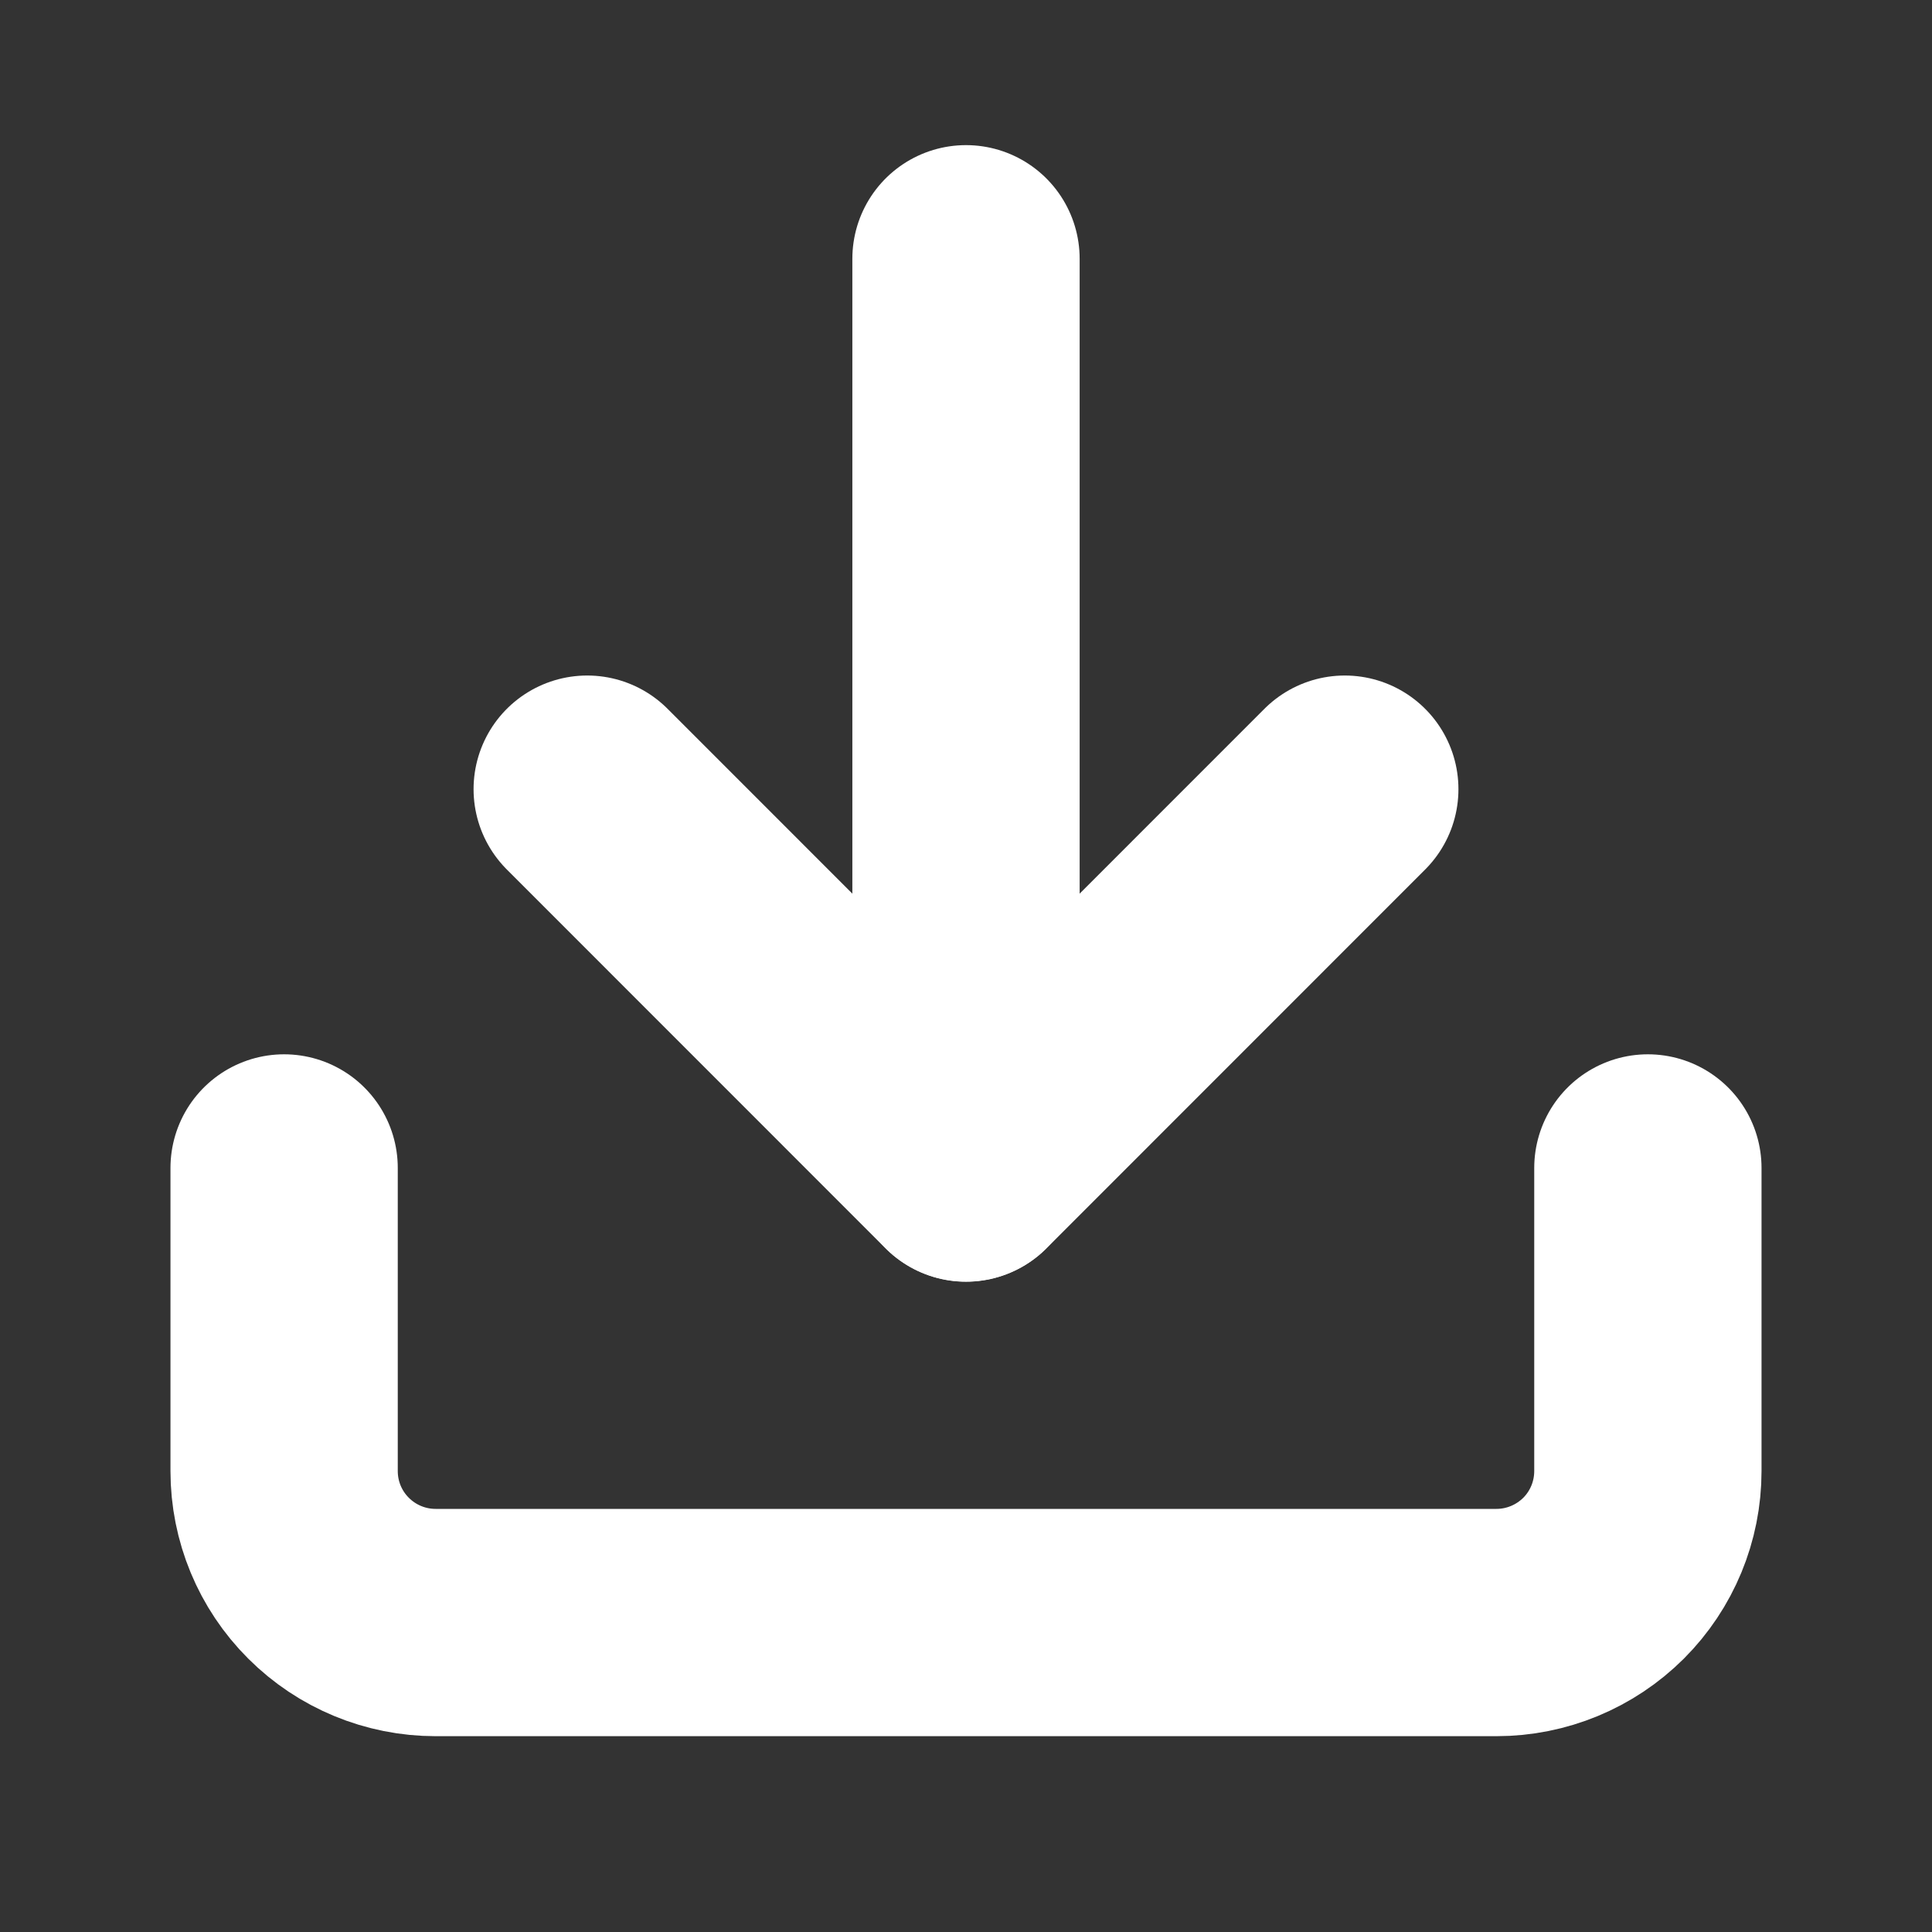
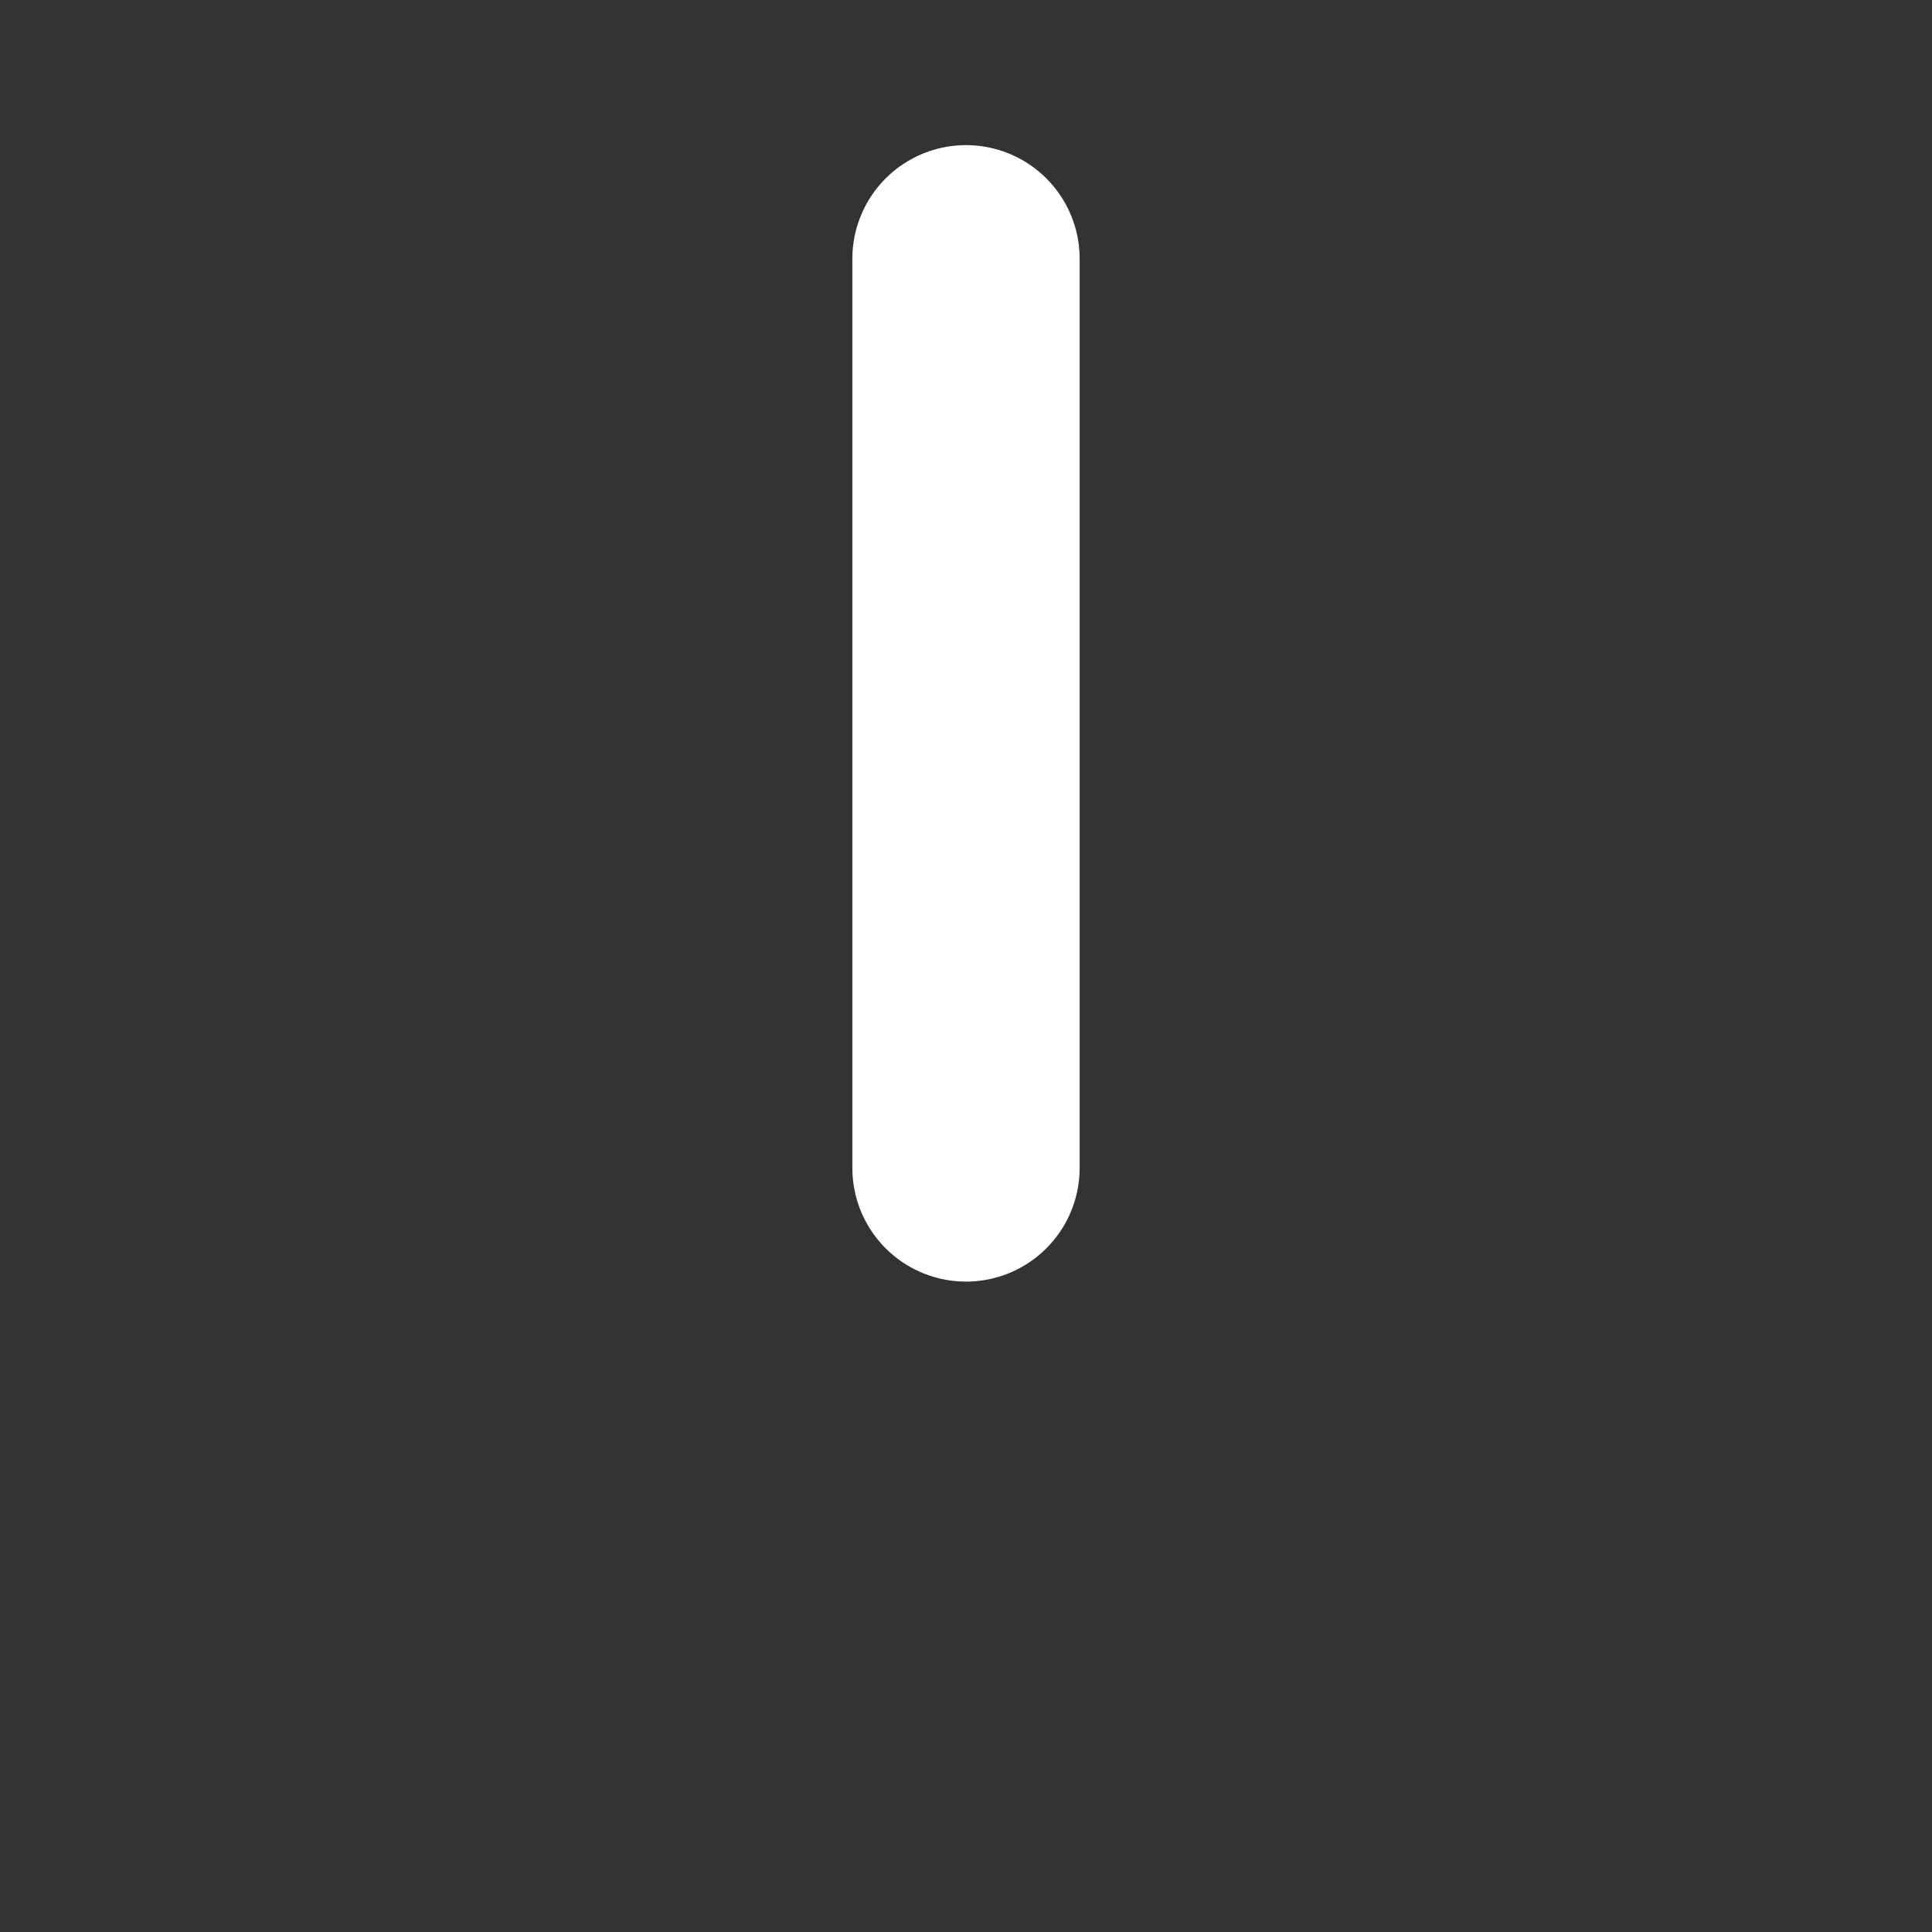
<svg xmlns="http://www.w3.org/2000/svg" width="17" height="17" viewBox="0 0 17 17" fill="none">
  <rect x="0" y="0" width="17" height="17" fill="#333333" stroke="none" />
-   <path d="M14.5 10.277V12.944C14.5 13.298 14.36 13.637 14.11 13.887C13.859 14.137 13.52 14.277 13.167 14.277H3.833C3.48 14.277 3.141 14.137 2.891 13.887C2.64 13.637 2.5 13.298 2.5 12.944V10.277" stroke="white" stroke-width="2" stroke-linecap="round" stroke-linejoin="round" />
-   <path d="M5.167 6.944L8.5 10.278L11.833 6.944" stroke="white" stroke-width="2" stroke-linecap="round" stroke-linejoin="round" />
  <path d="M8.5 10.277V2.277" stroke="white" stroke-width="2" stroke-linecap="round" stroke-linejoin="round" />
</svg>